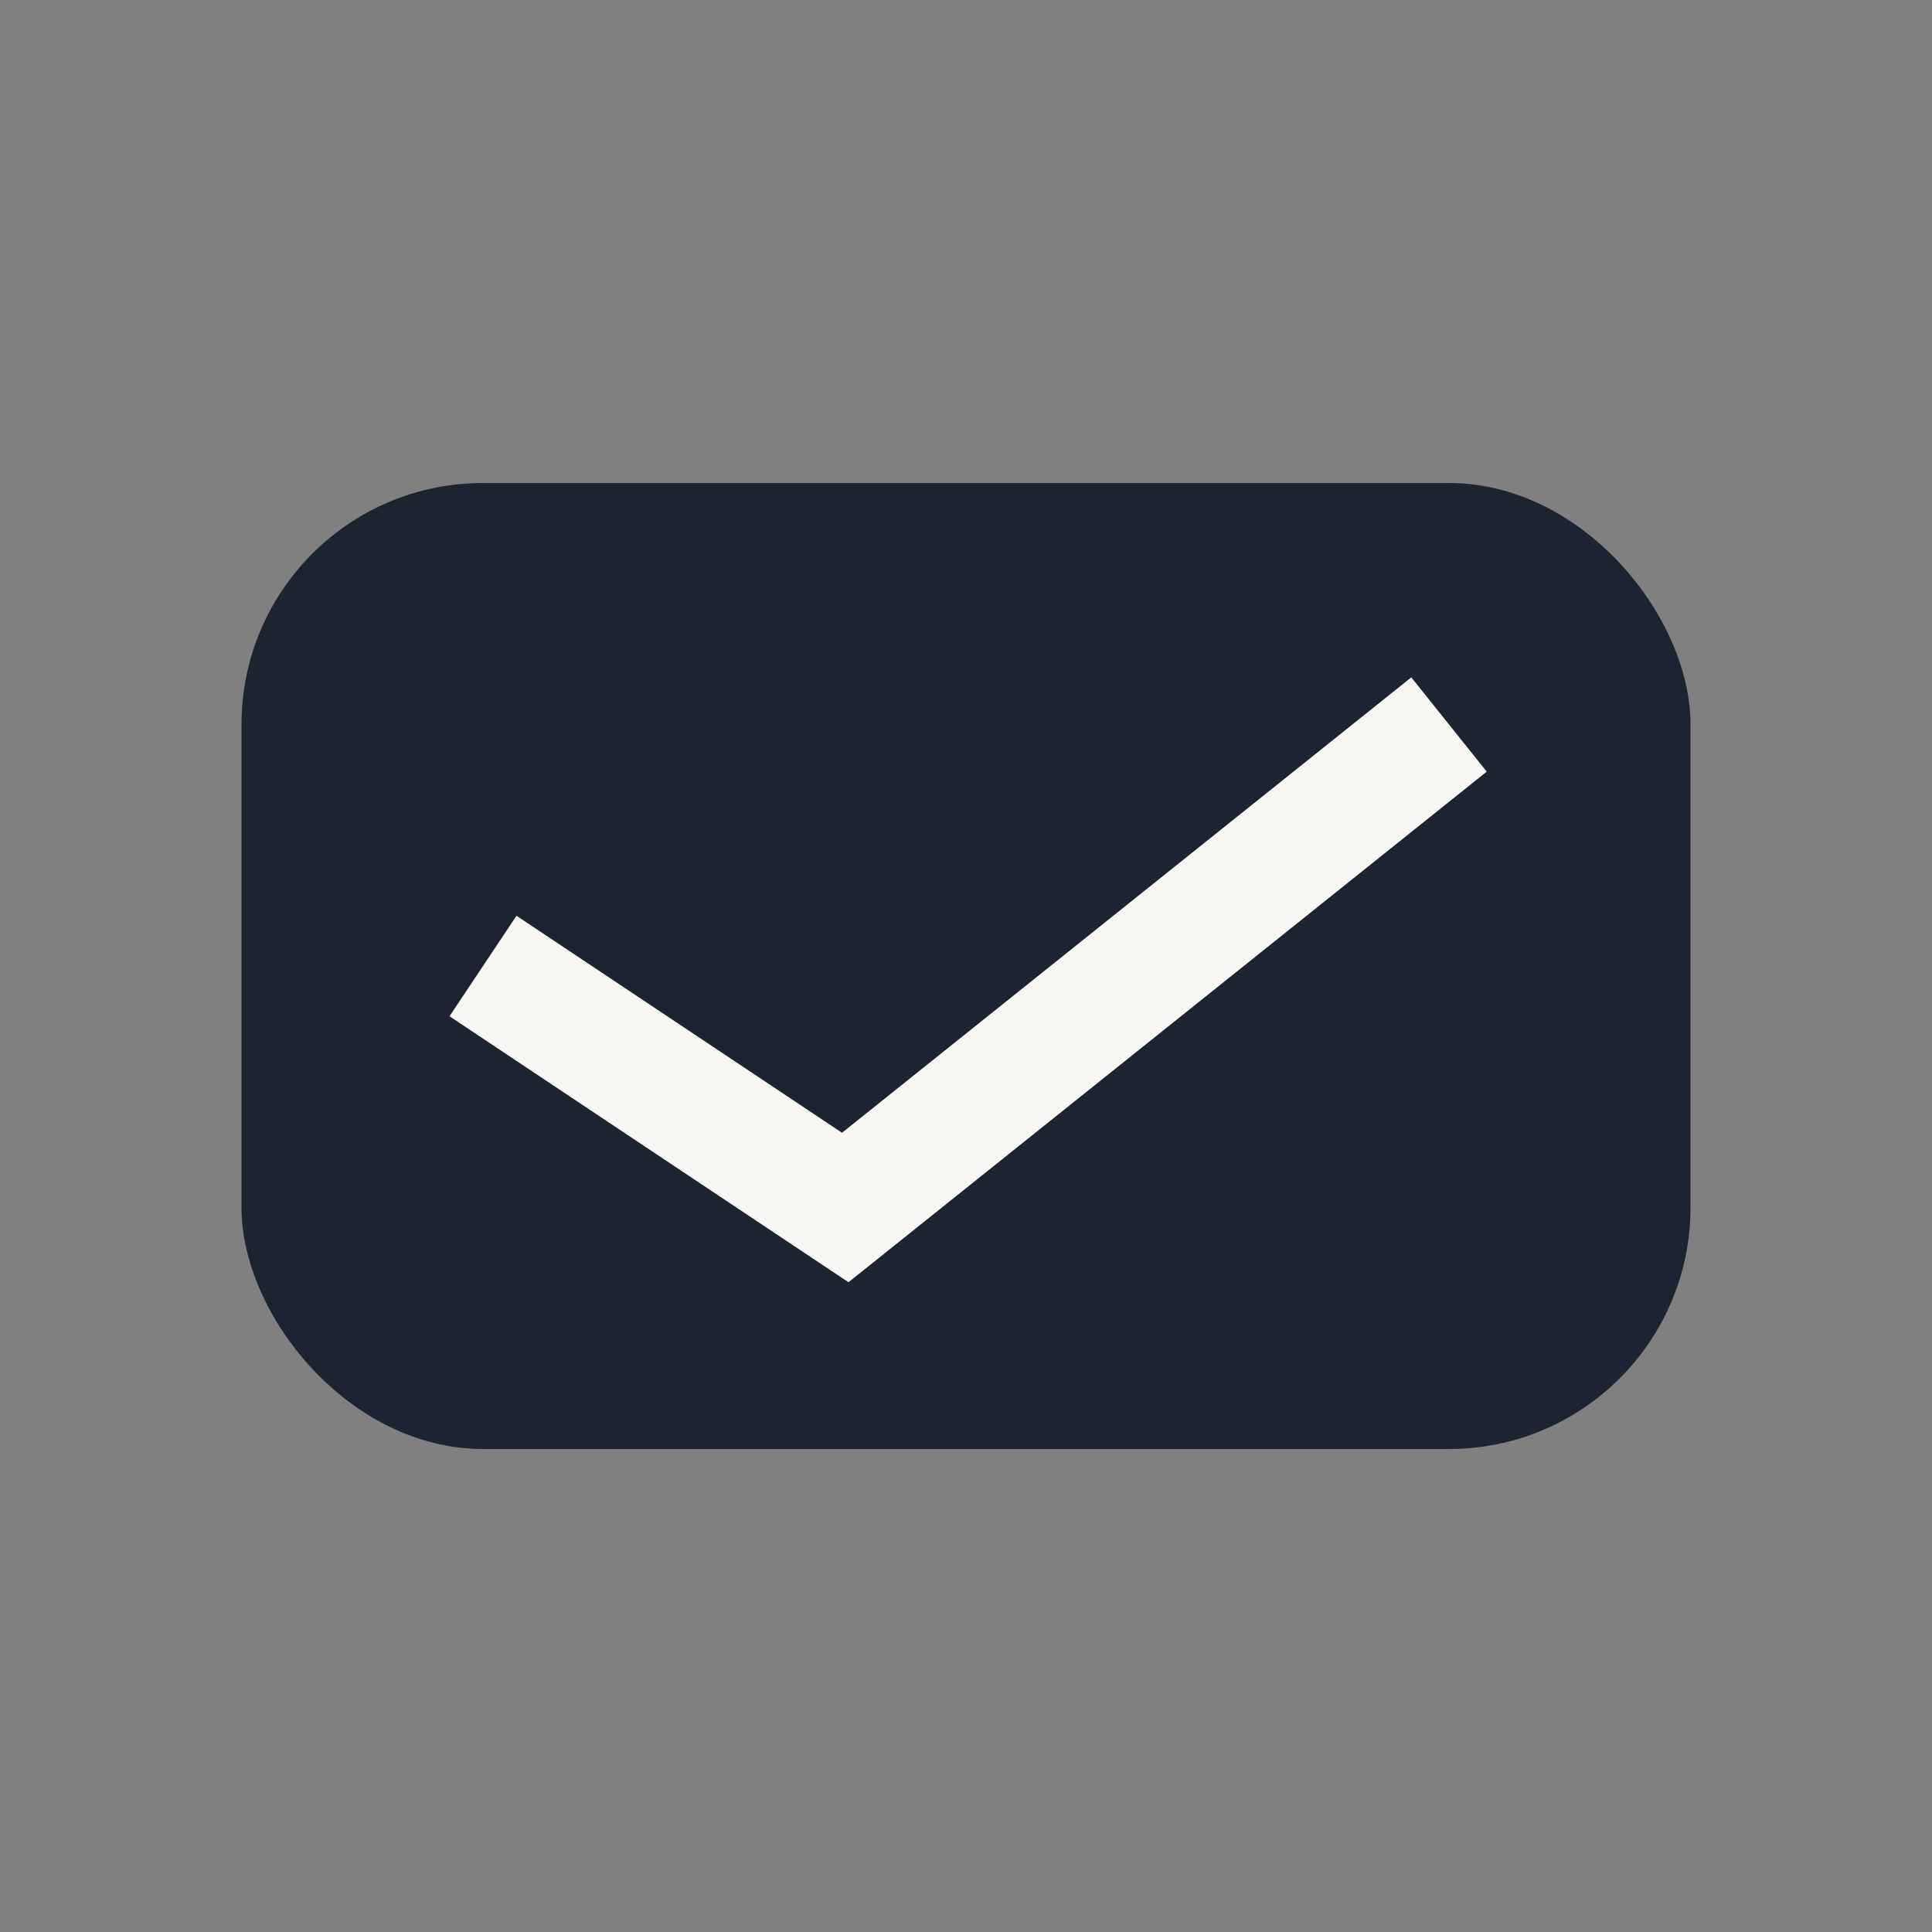
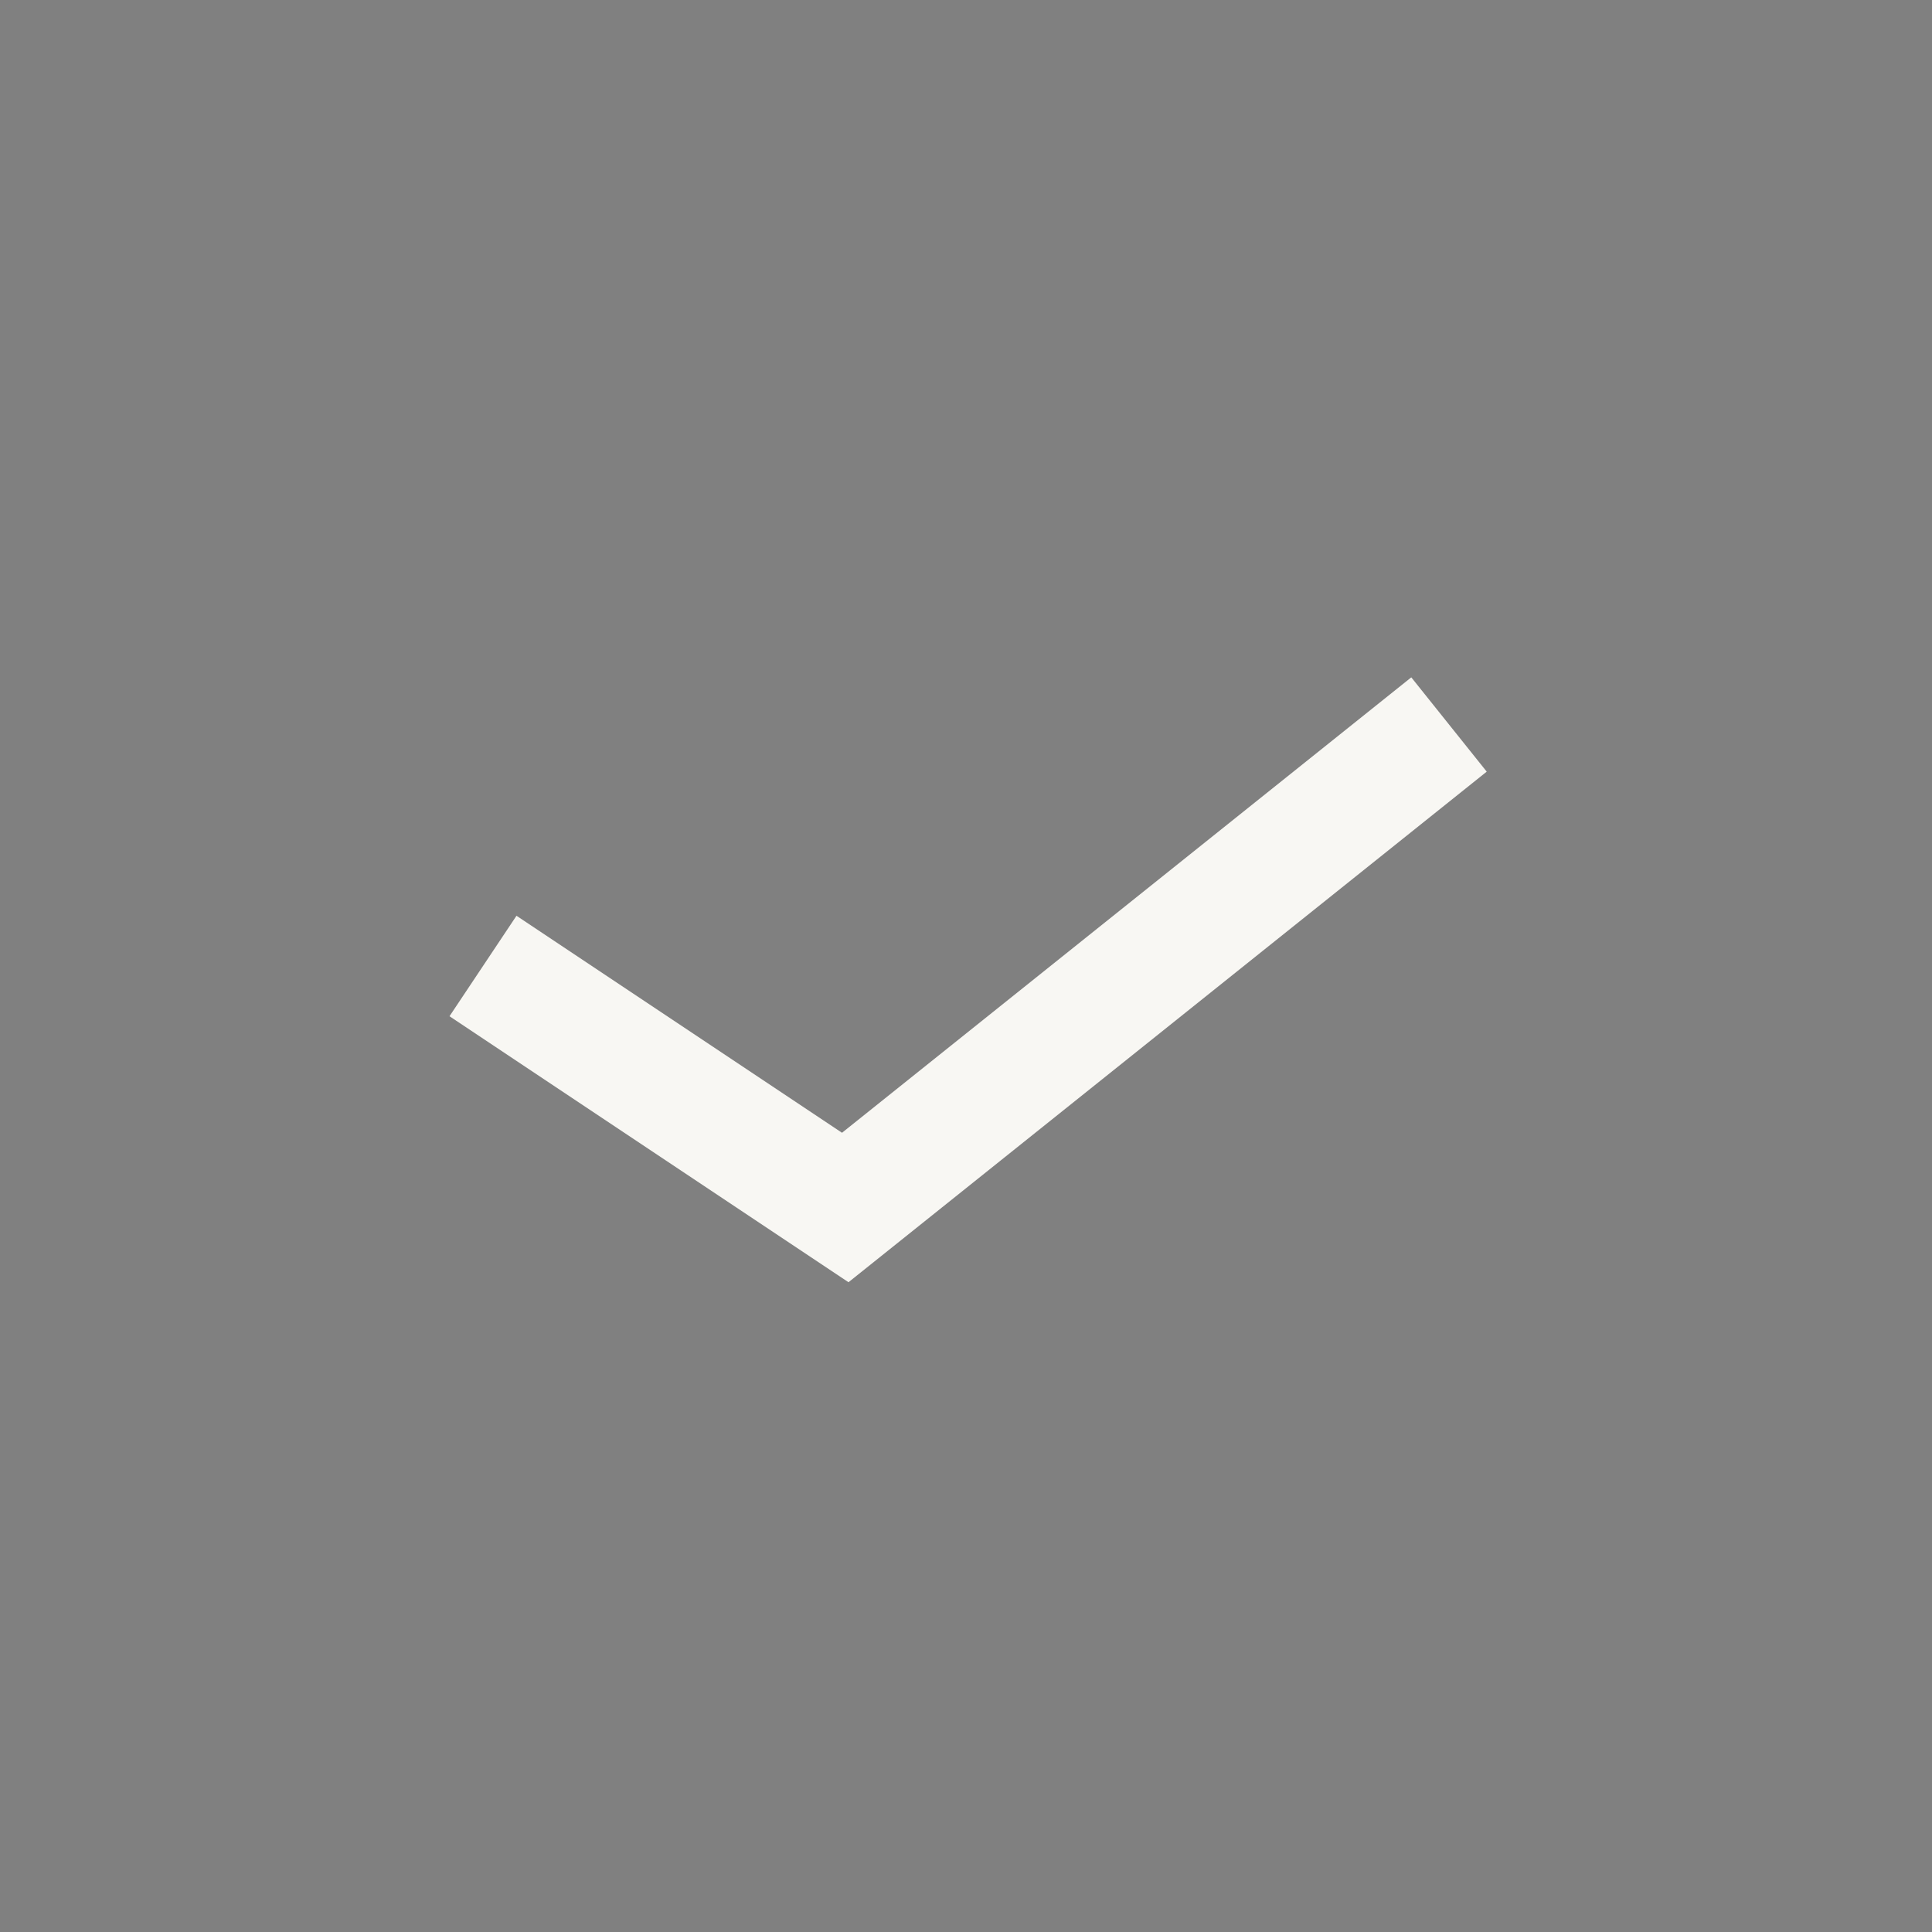
<svg xmlns="http://www.w3.org/2000/svg" width="32" height="32" viewBox="0 0 32 32">
  <rect x="0" y="0" width="32" height="32" fill="#808080" stroke="none" />
-   <rect x="4" y="8" width="24" height="16" rx="4" fill="#1B2430" />
  <path d="M8 16l6 4 10-8" stroke="#F8F7F3" stroke-width="2" fill="none" />
</svg>